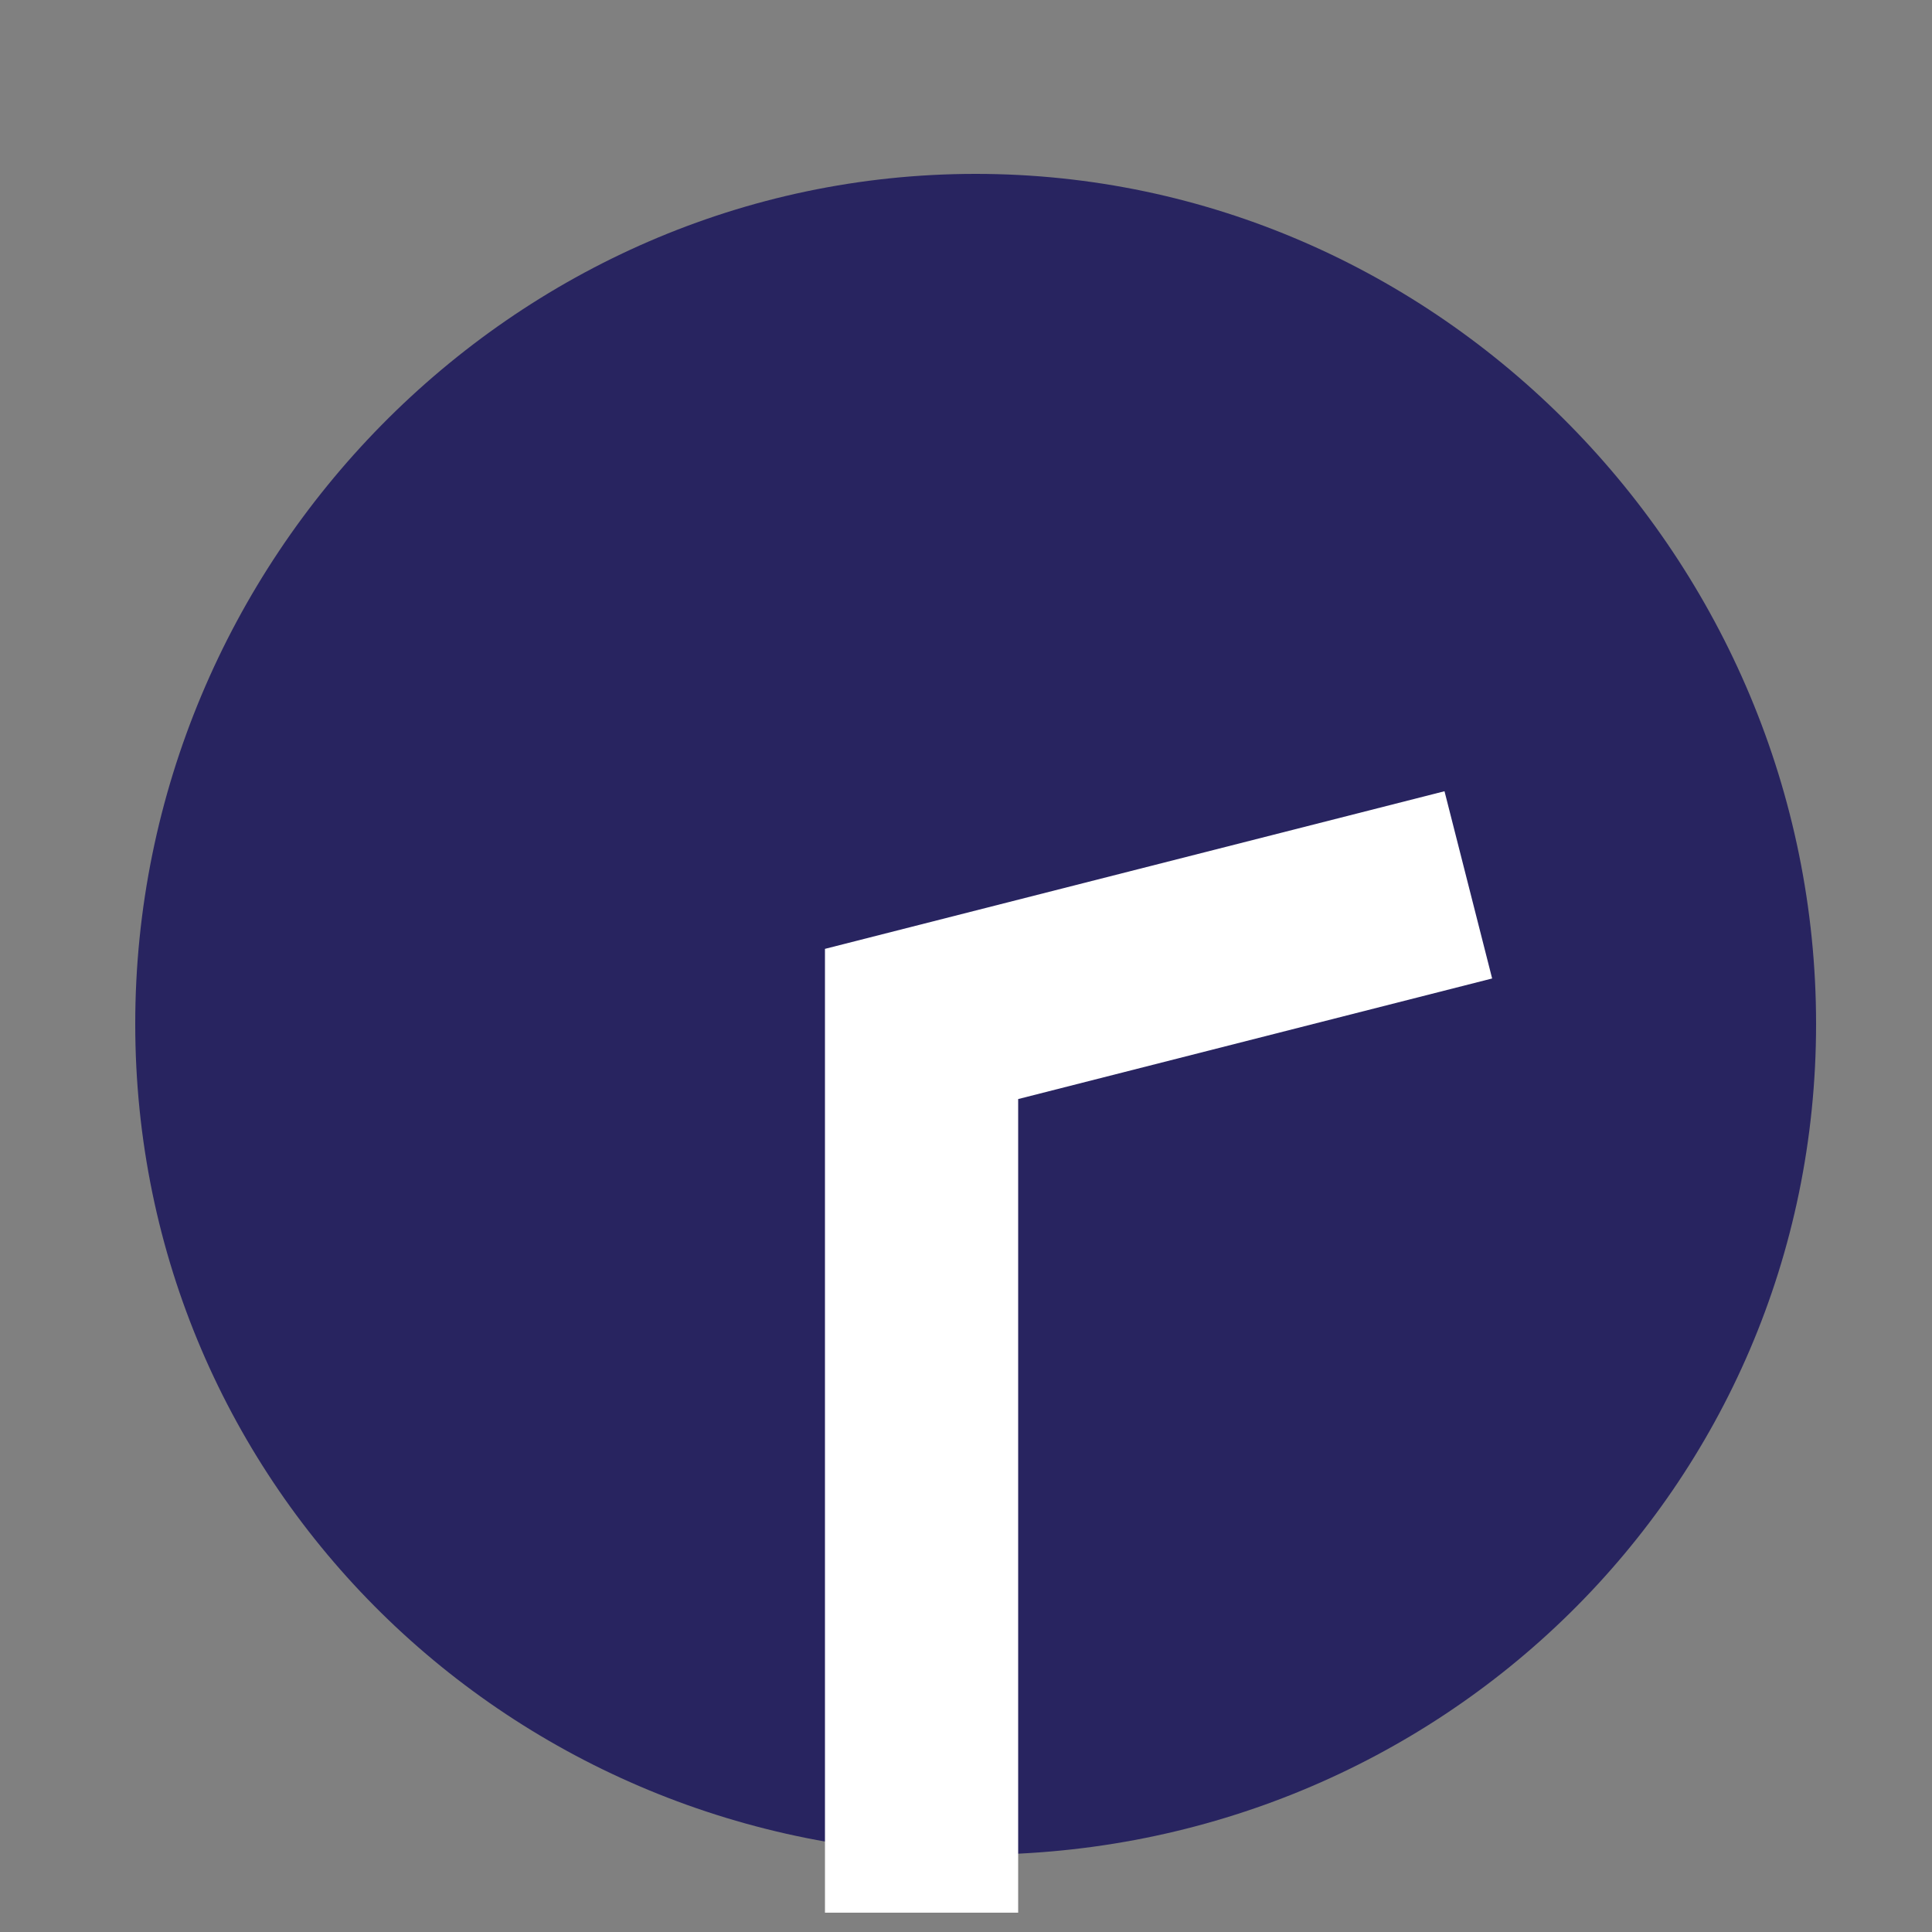
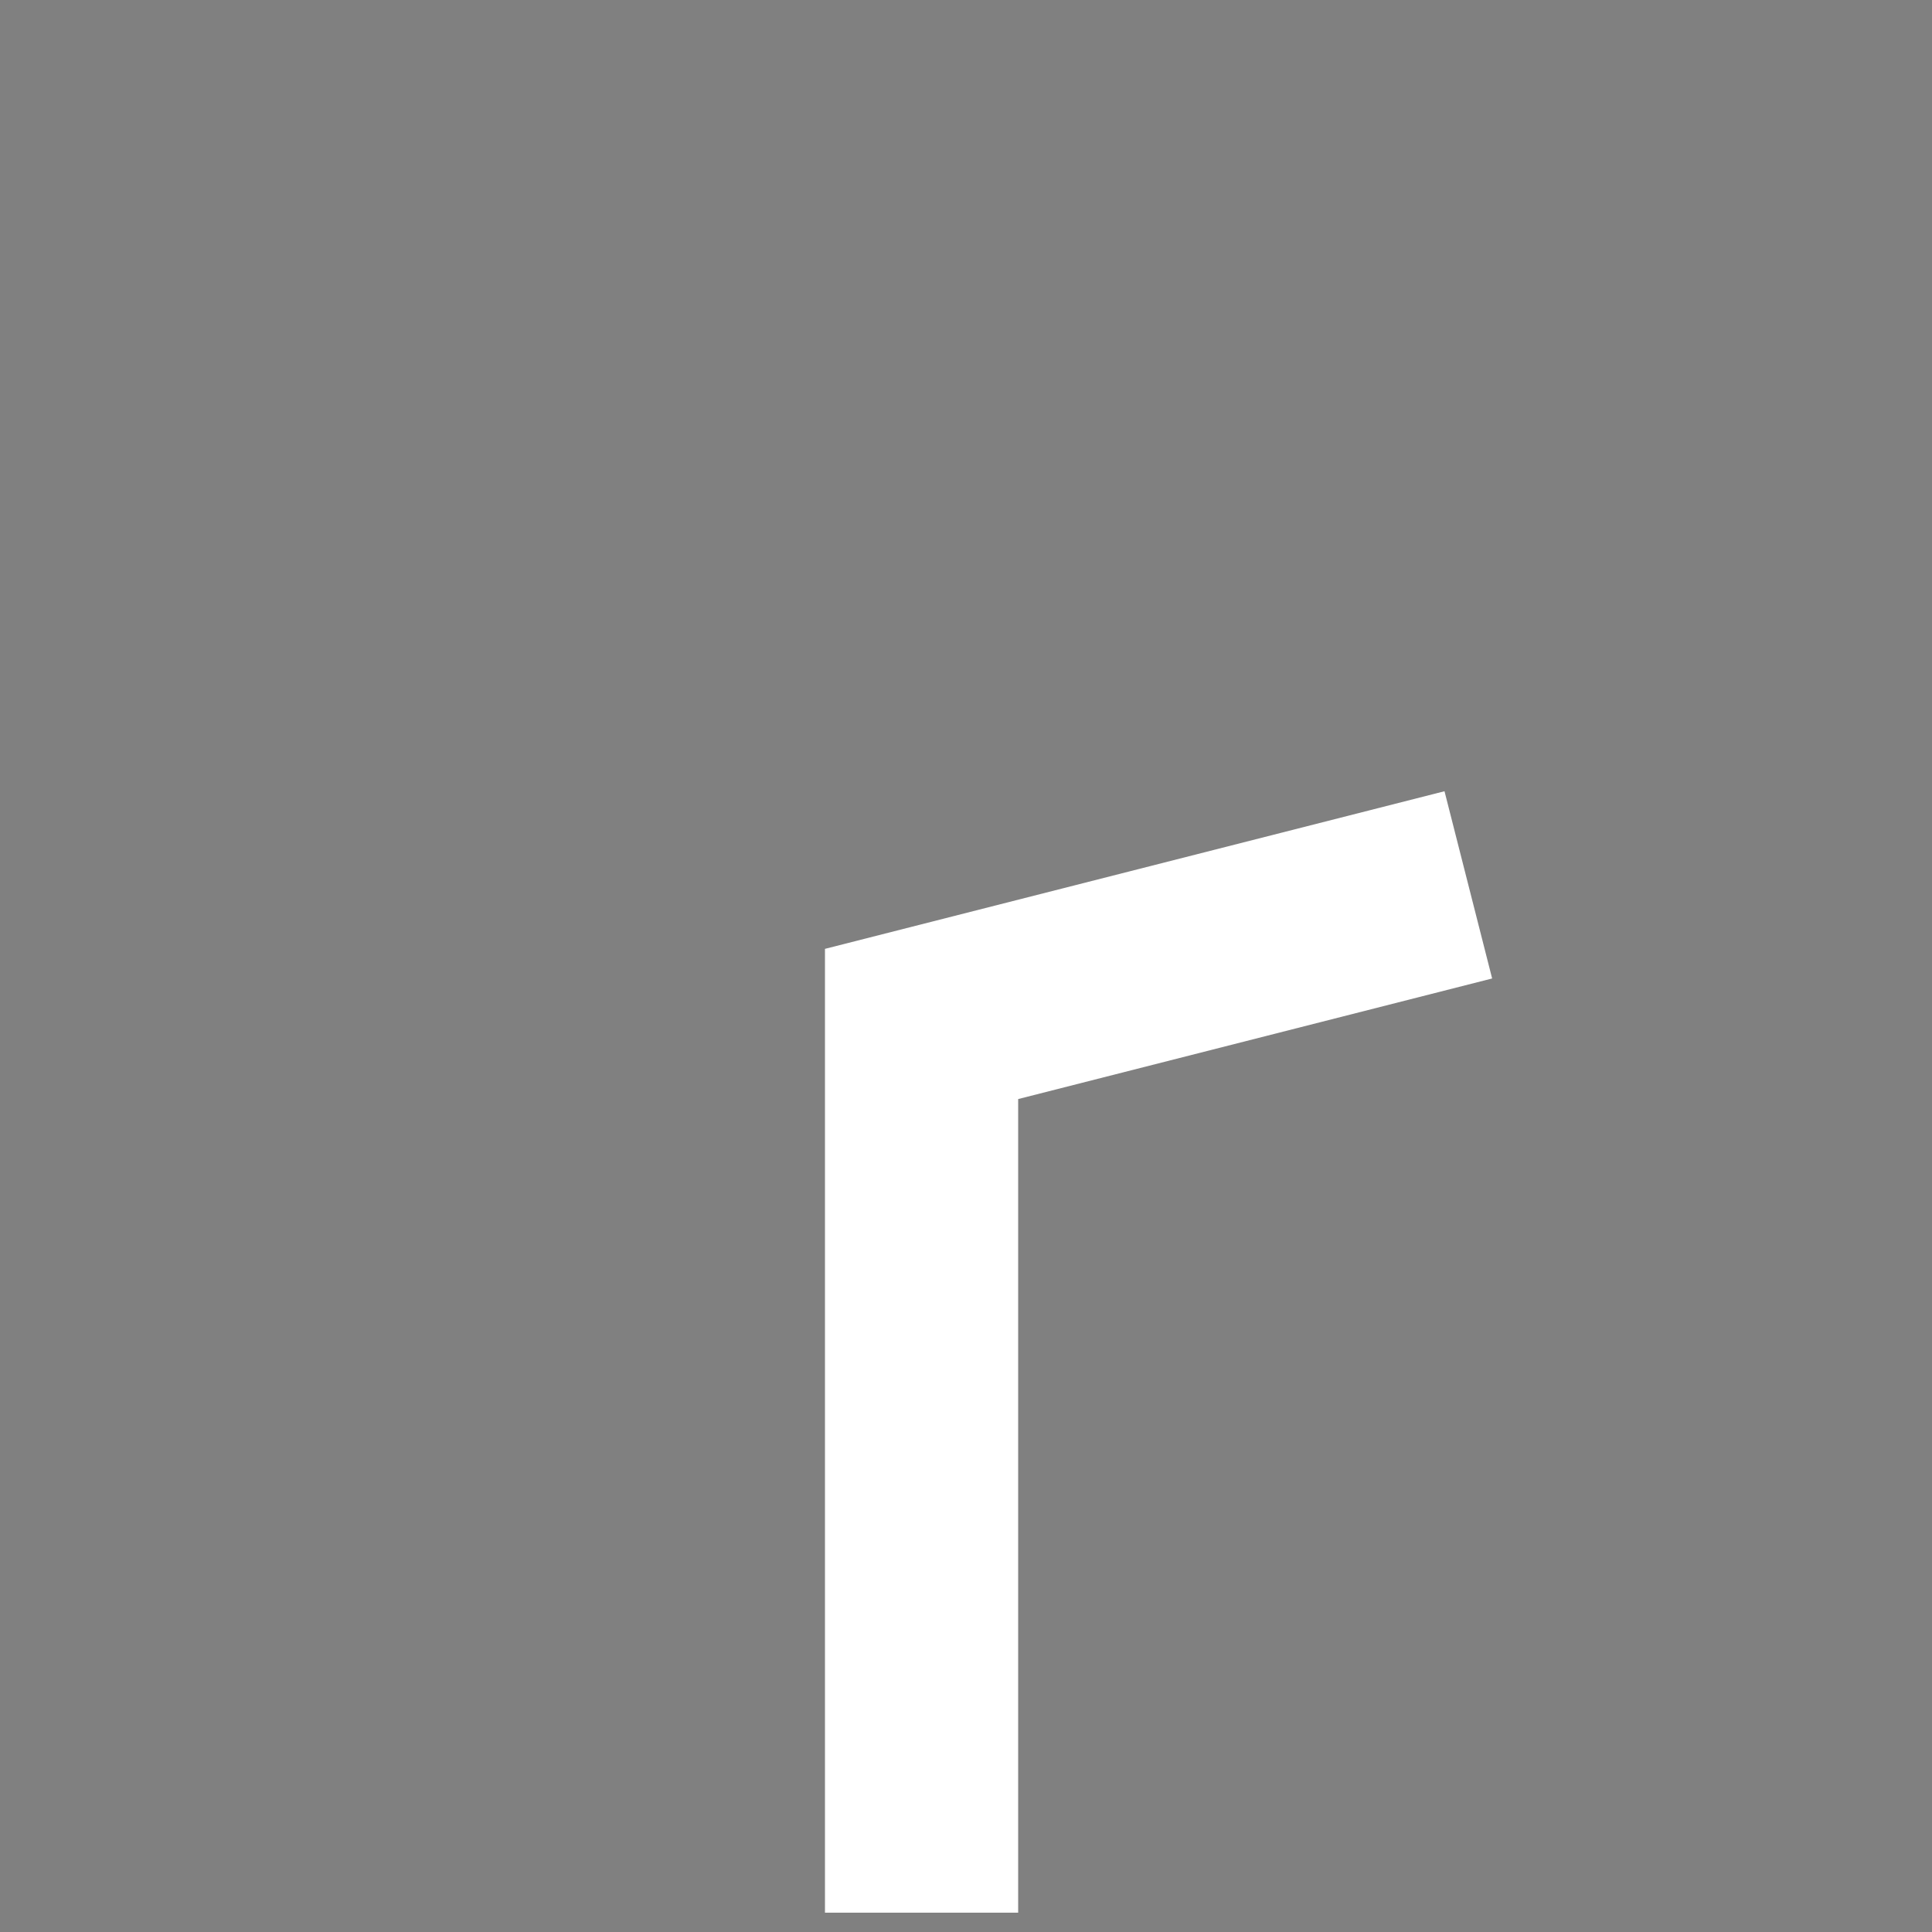
<svg xmlns="http://www.w3.org/2000/svg" id="Layer_1" x="0px" y="0px" viewBox="0 0 100 100" xml:space="preserve">
  <rect x="0" y="0" width="100" height="100" fill="#808080" stroke="none" />
  <g>
-     <path fill="#282460" d="M94,53c0,24-19.5,43-43.5,43S7,77,7,53S26.5,9,50.5,9S94,29,94,53z" />
-   </g>
+     </g>
  <polyline fill="none" stroke="#FFFFFF" stroke-width="10" stroke-miterlimit="10" points="76,45.8 47.7,53 47.7,99 " />
</svg>